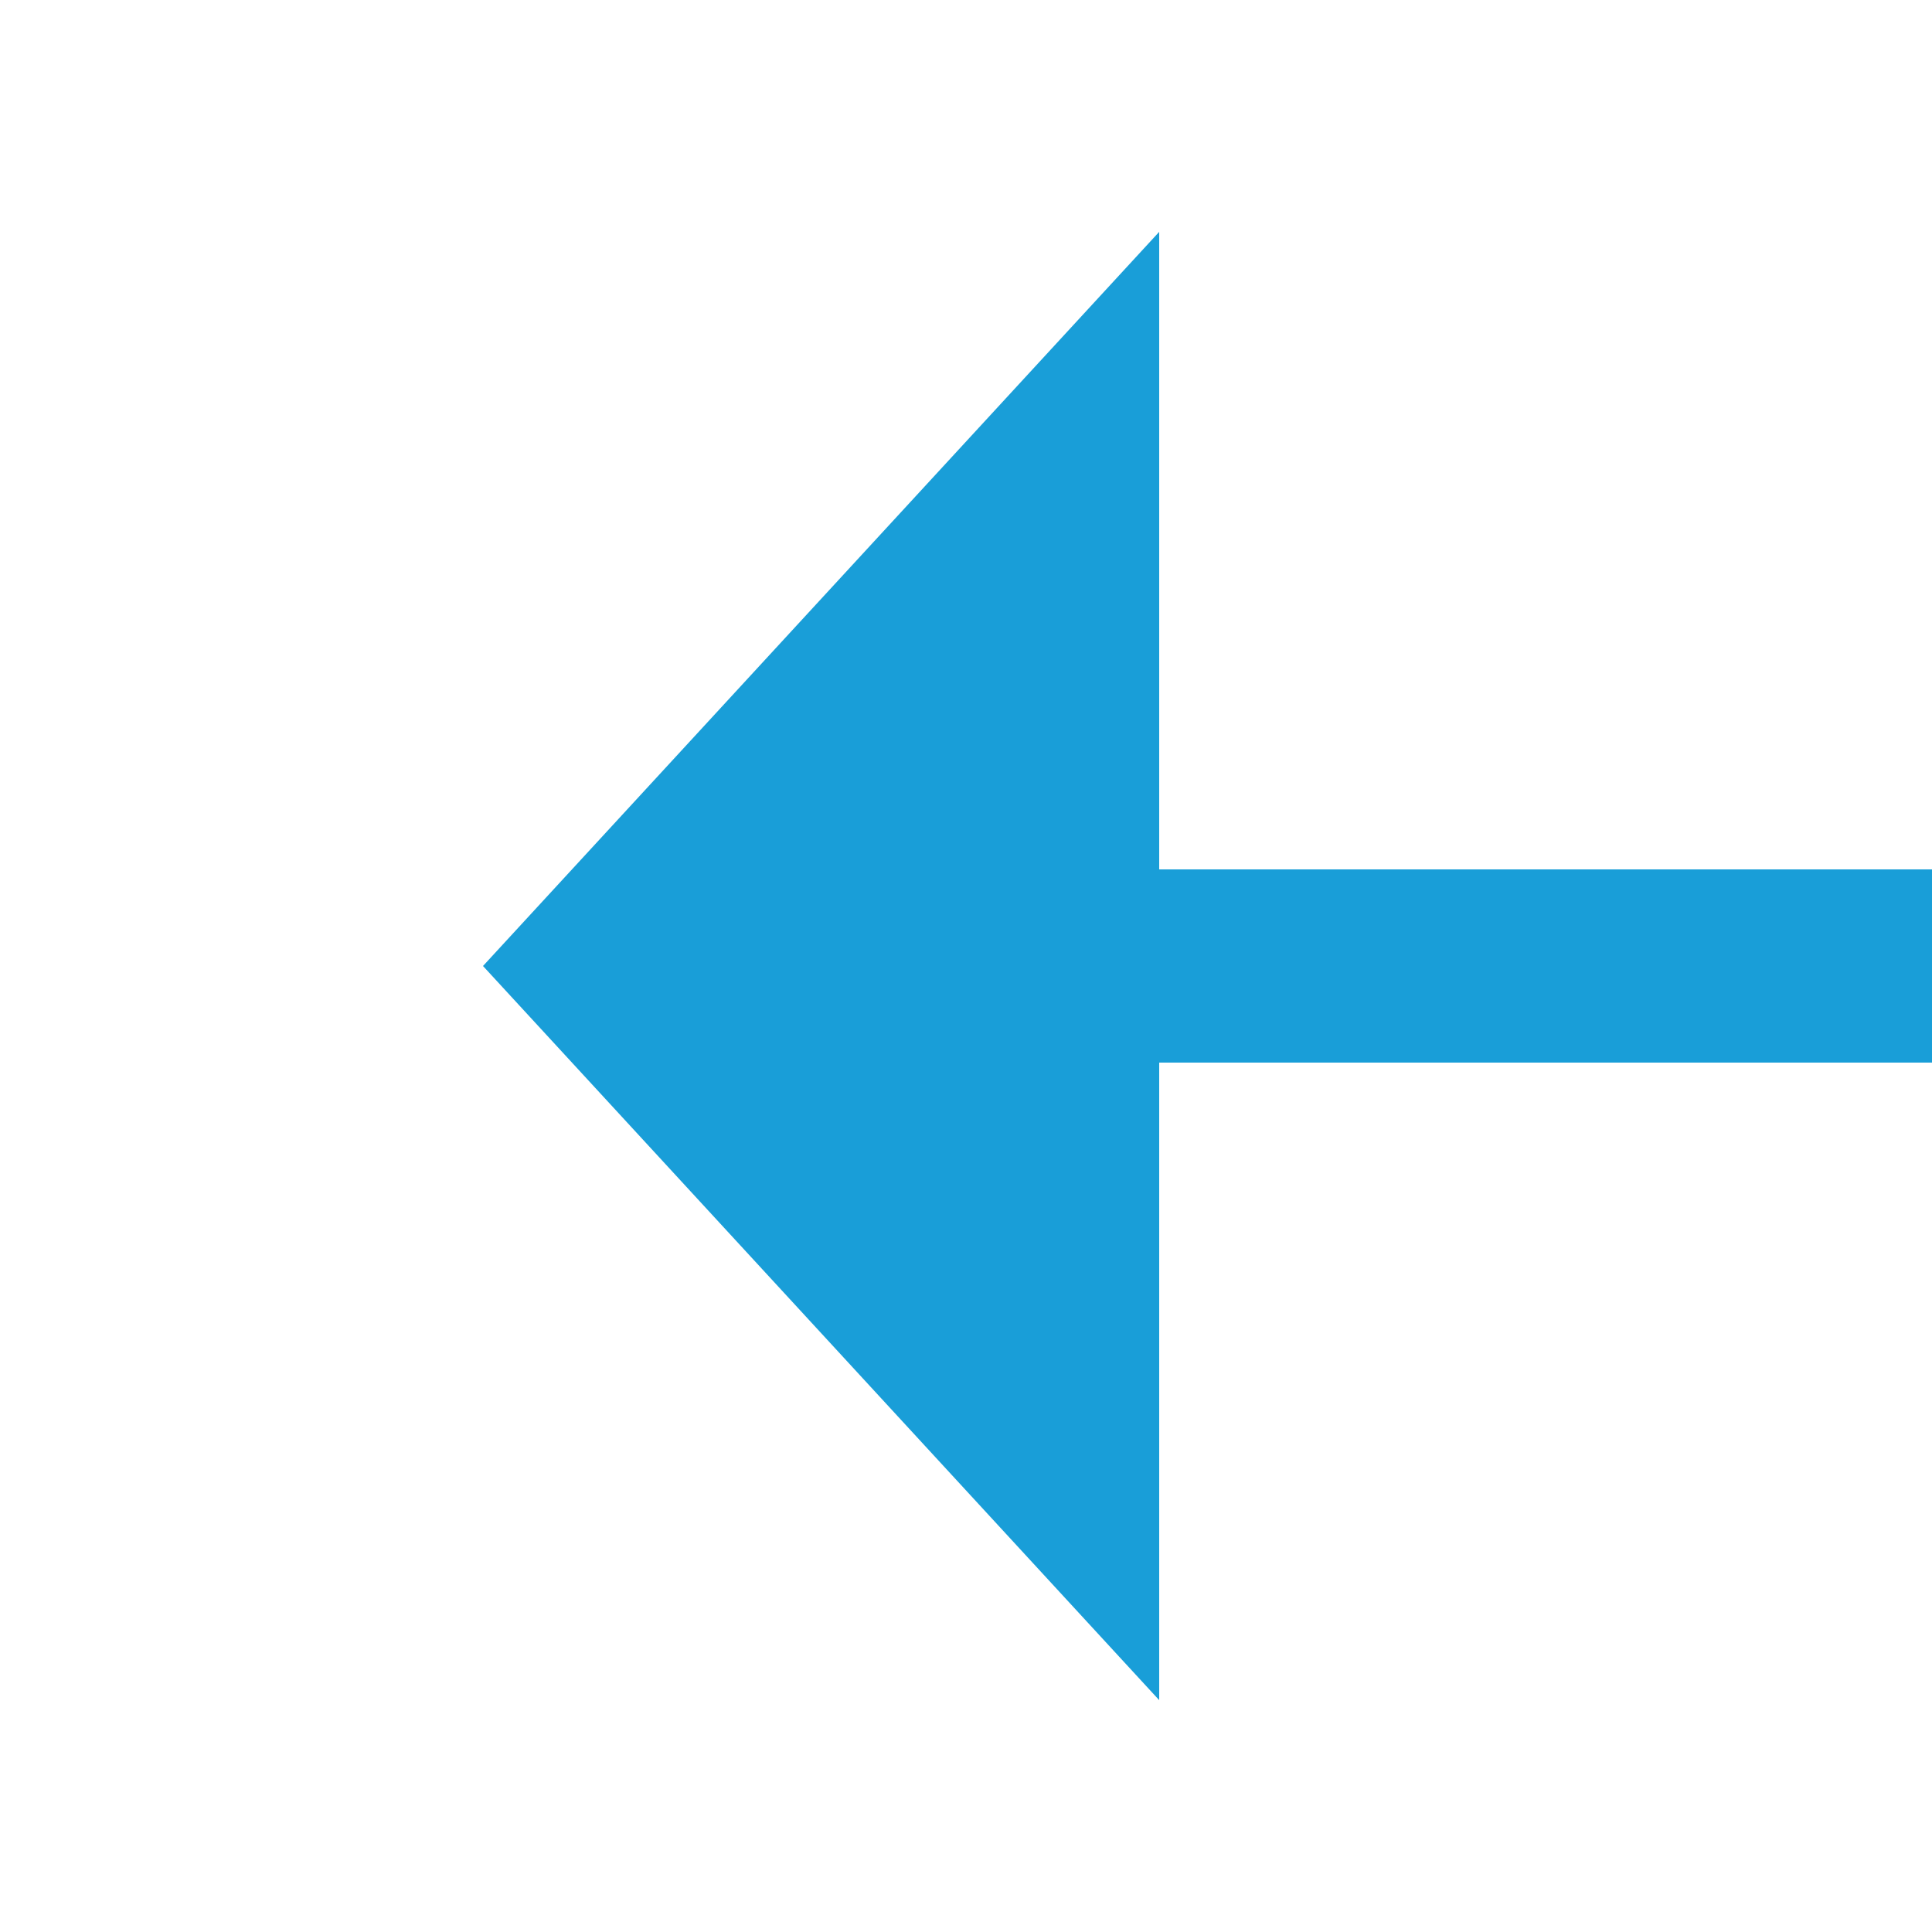
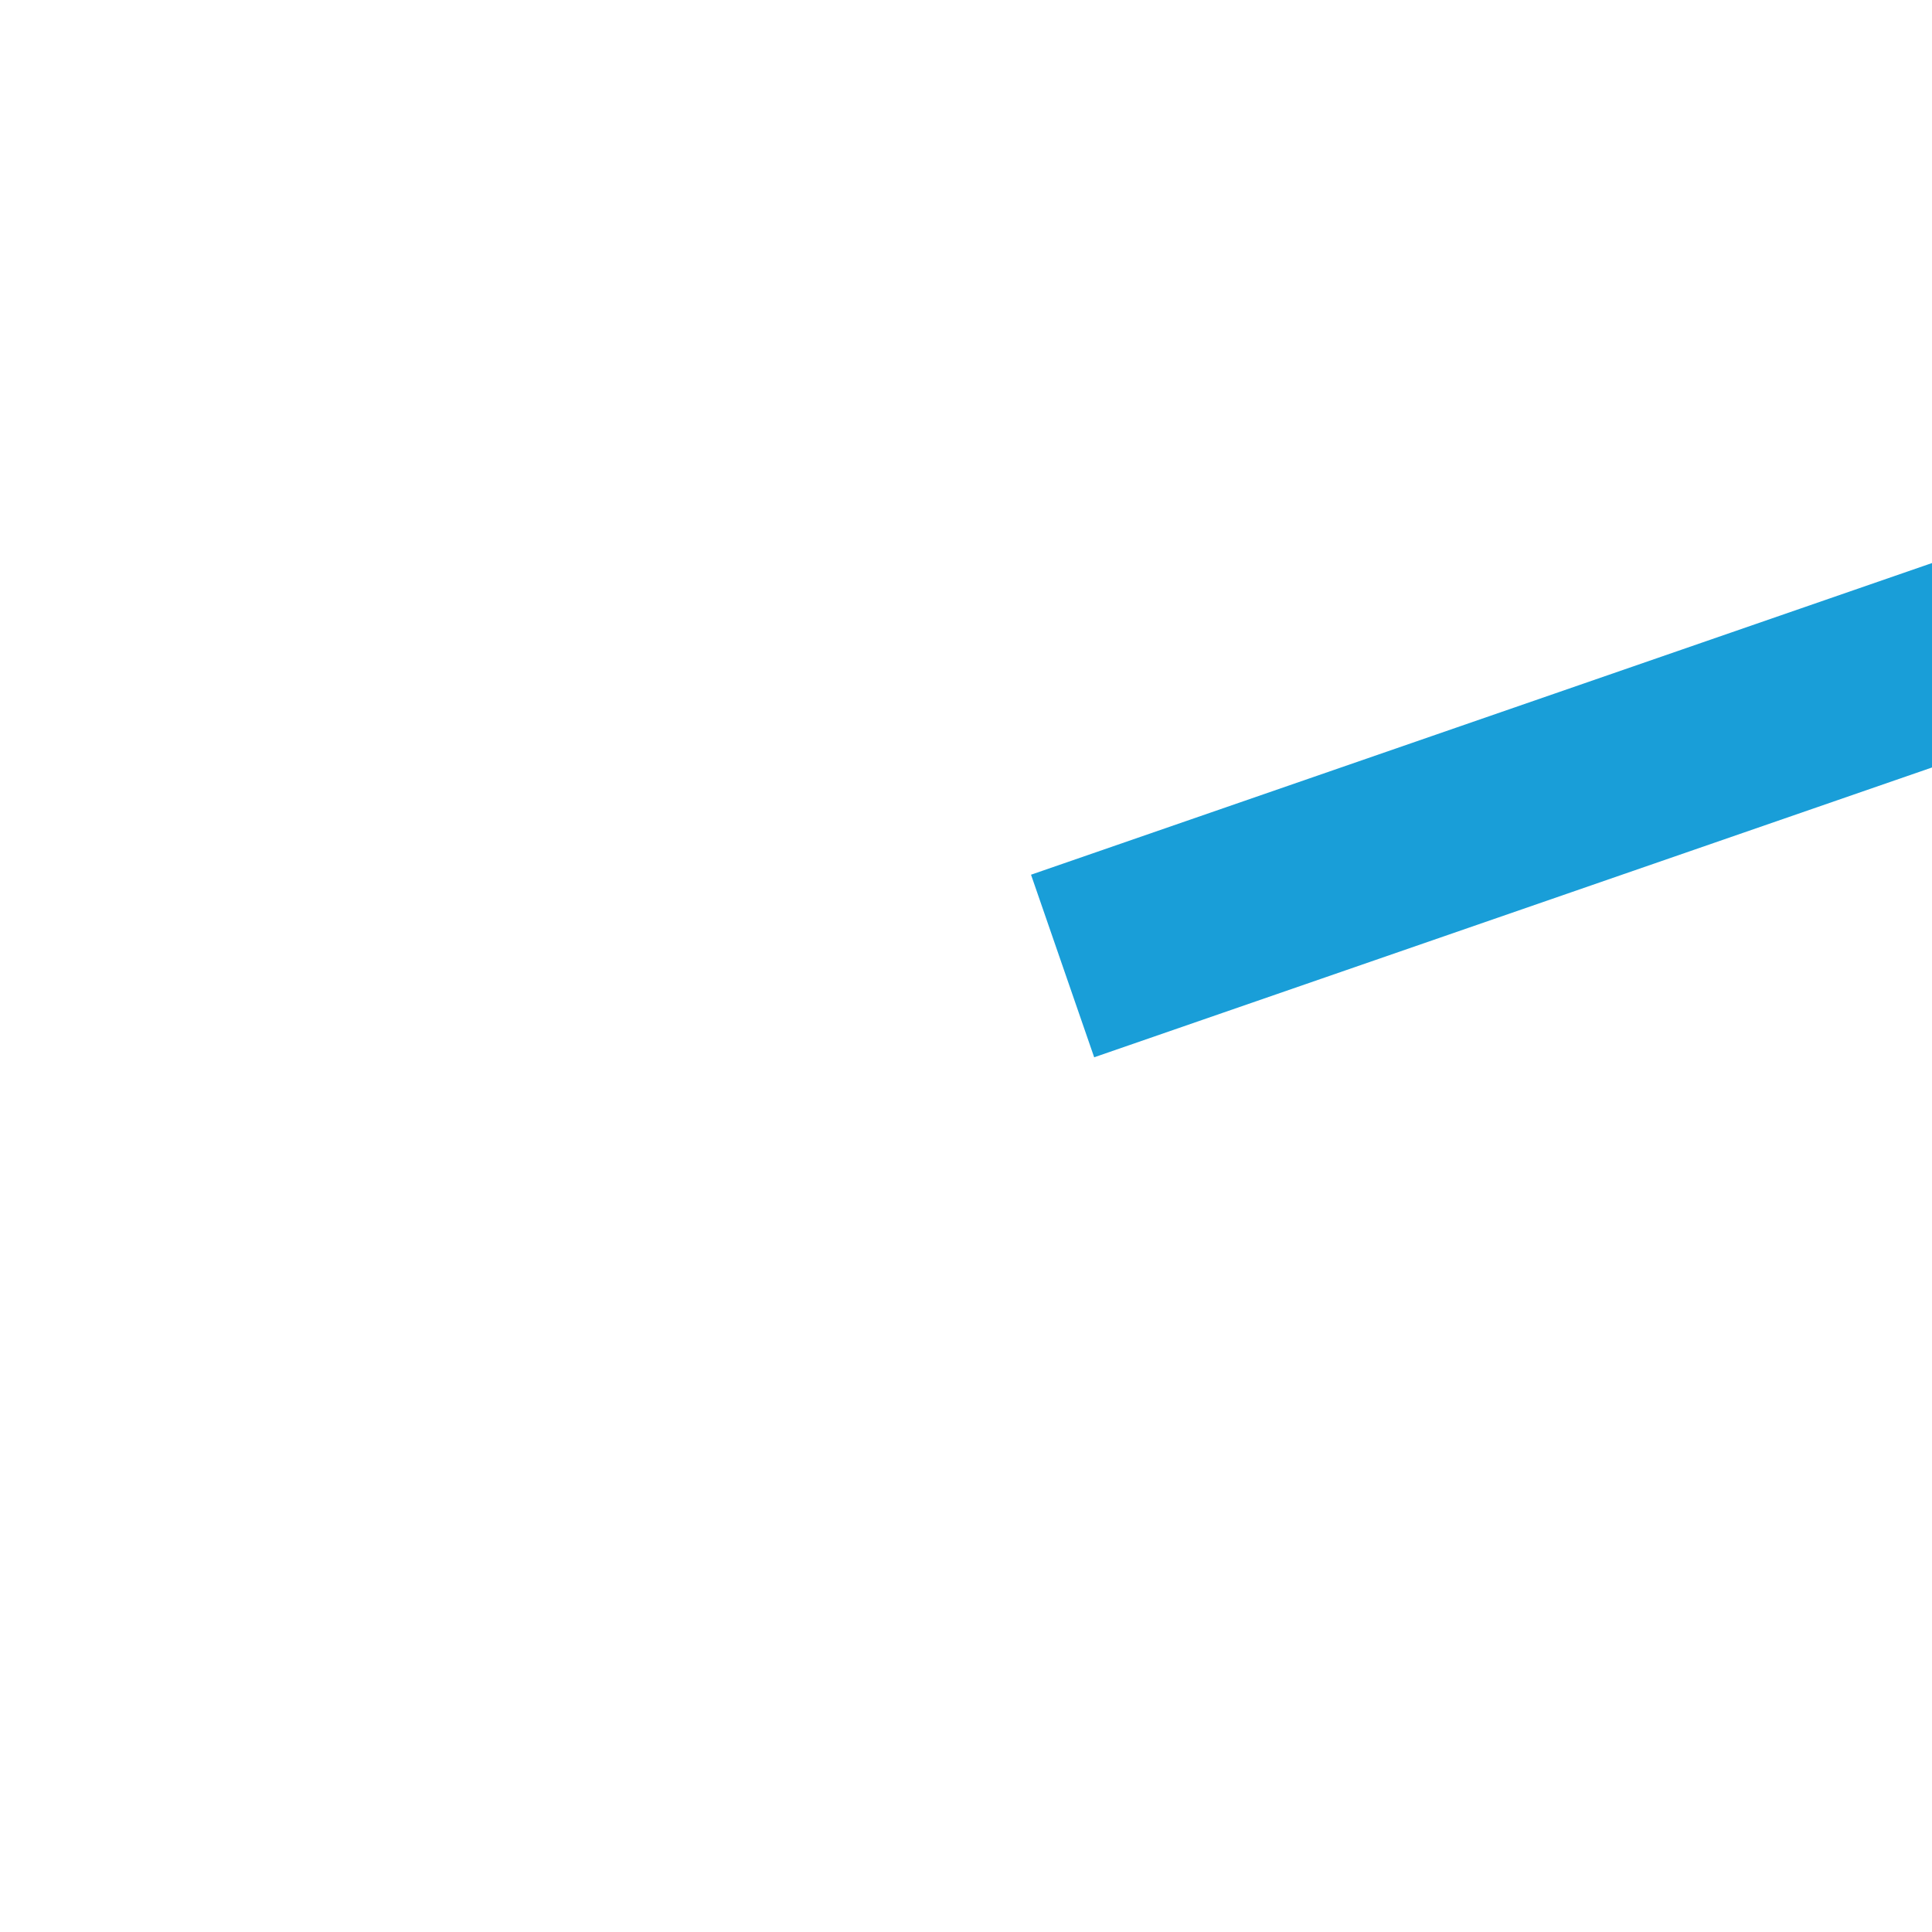
<svg xmlns="http://www.w3.org/2000/svg" version="1.1" width="20px" height="20px" preserveAspectRatio="xMinYMid meet" viewBox="224 2713  20 18">
-   <path d="M 394 2667  L 394 2722  L 235 2722  " stroke-width="2" stroke="#199ed8" fill="none" />
-   <path d="M 236 2714.4  L 229 2722  L 236 2729.6  L 236 2714.4  Z " fill-rule="nonzero" fill="#199ed8" stroke="none" />
+   <path d="M 394 2667  L 235 2722  " stroke-width="2" stroke="#199ed8" fill="none" />
</svg>